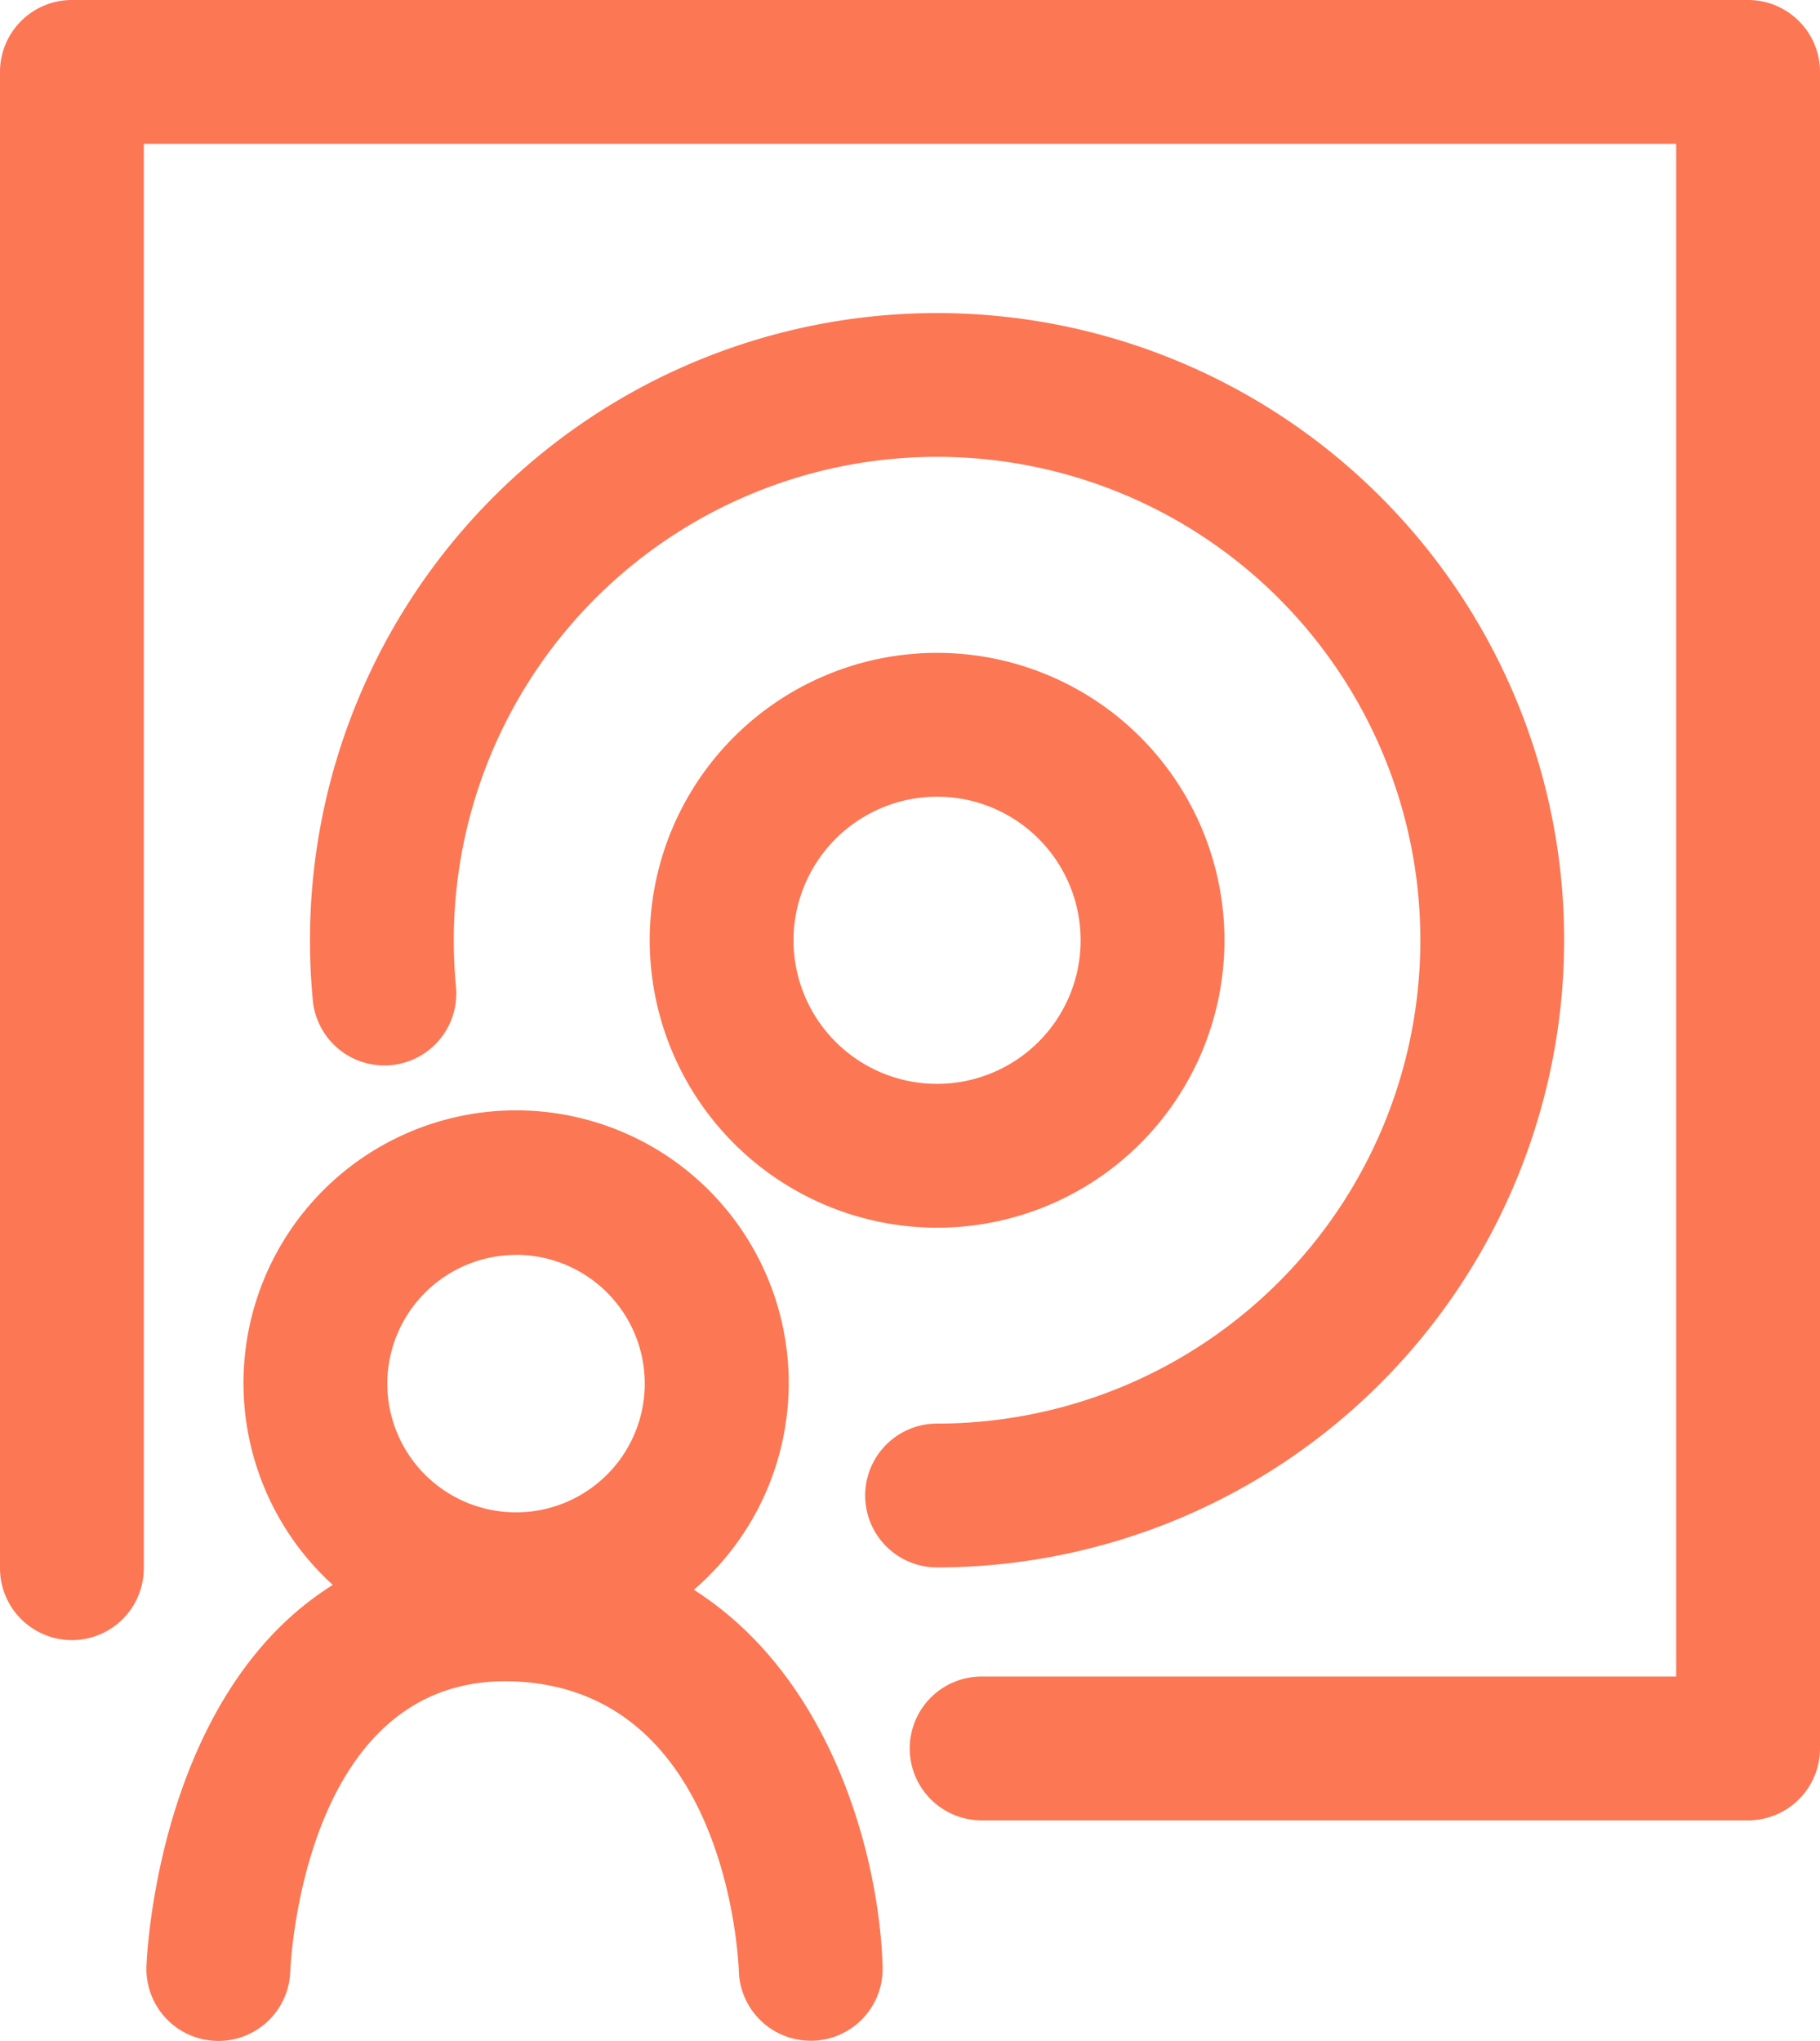
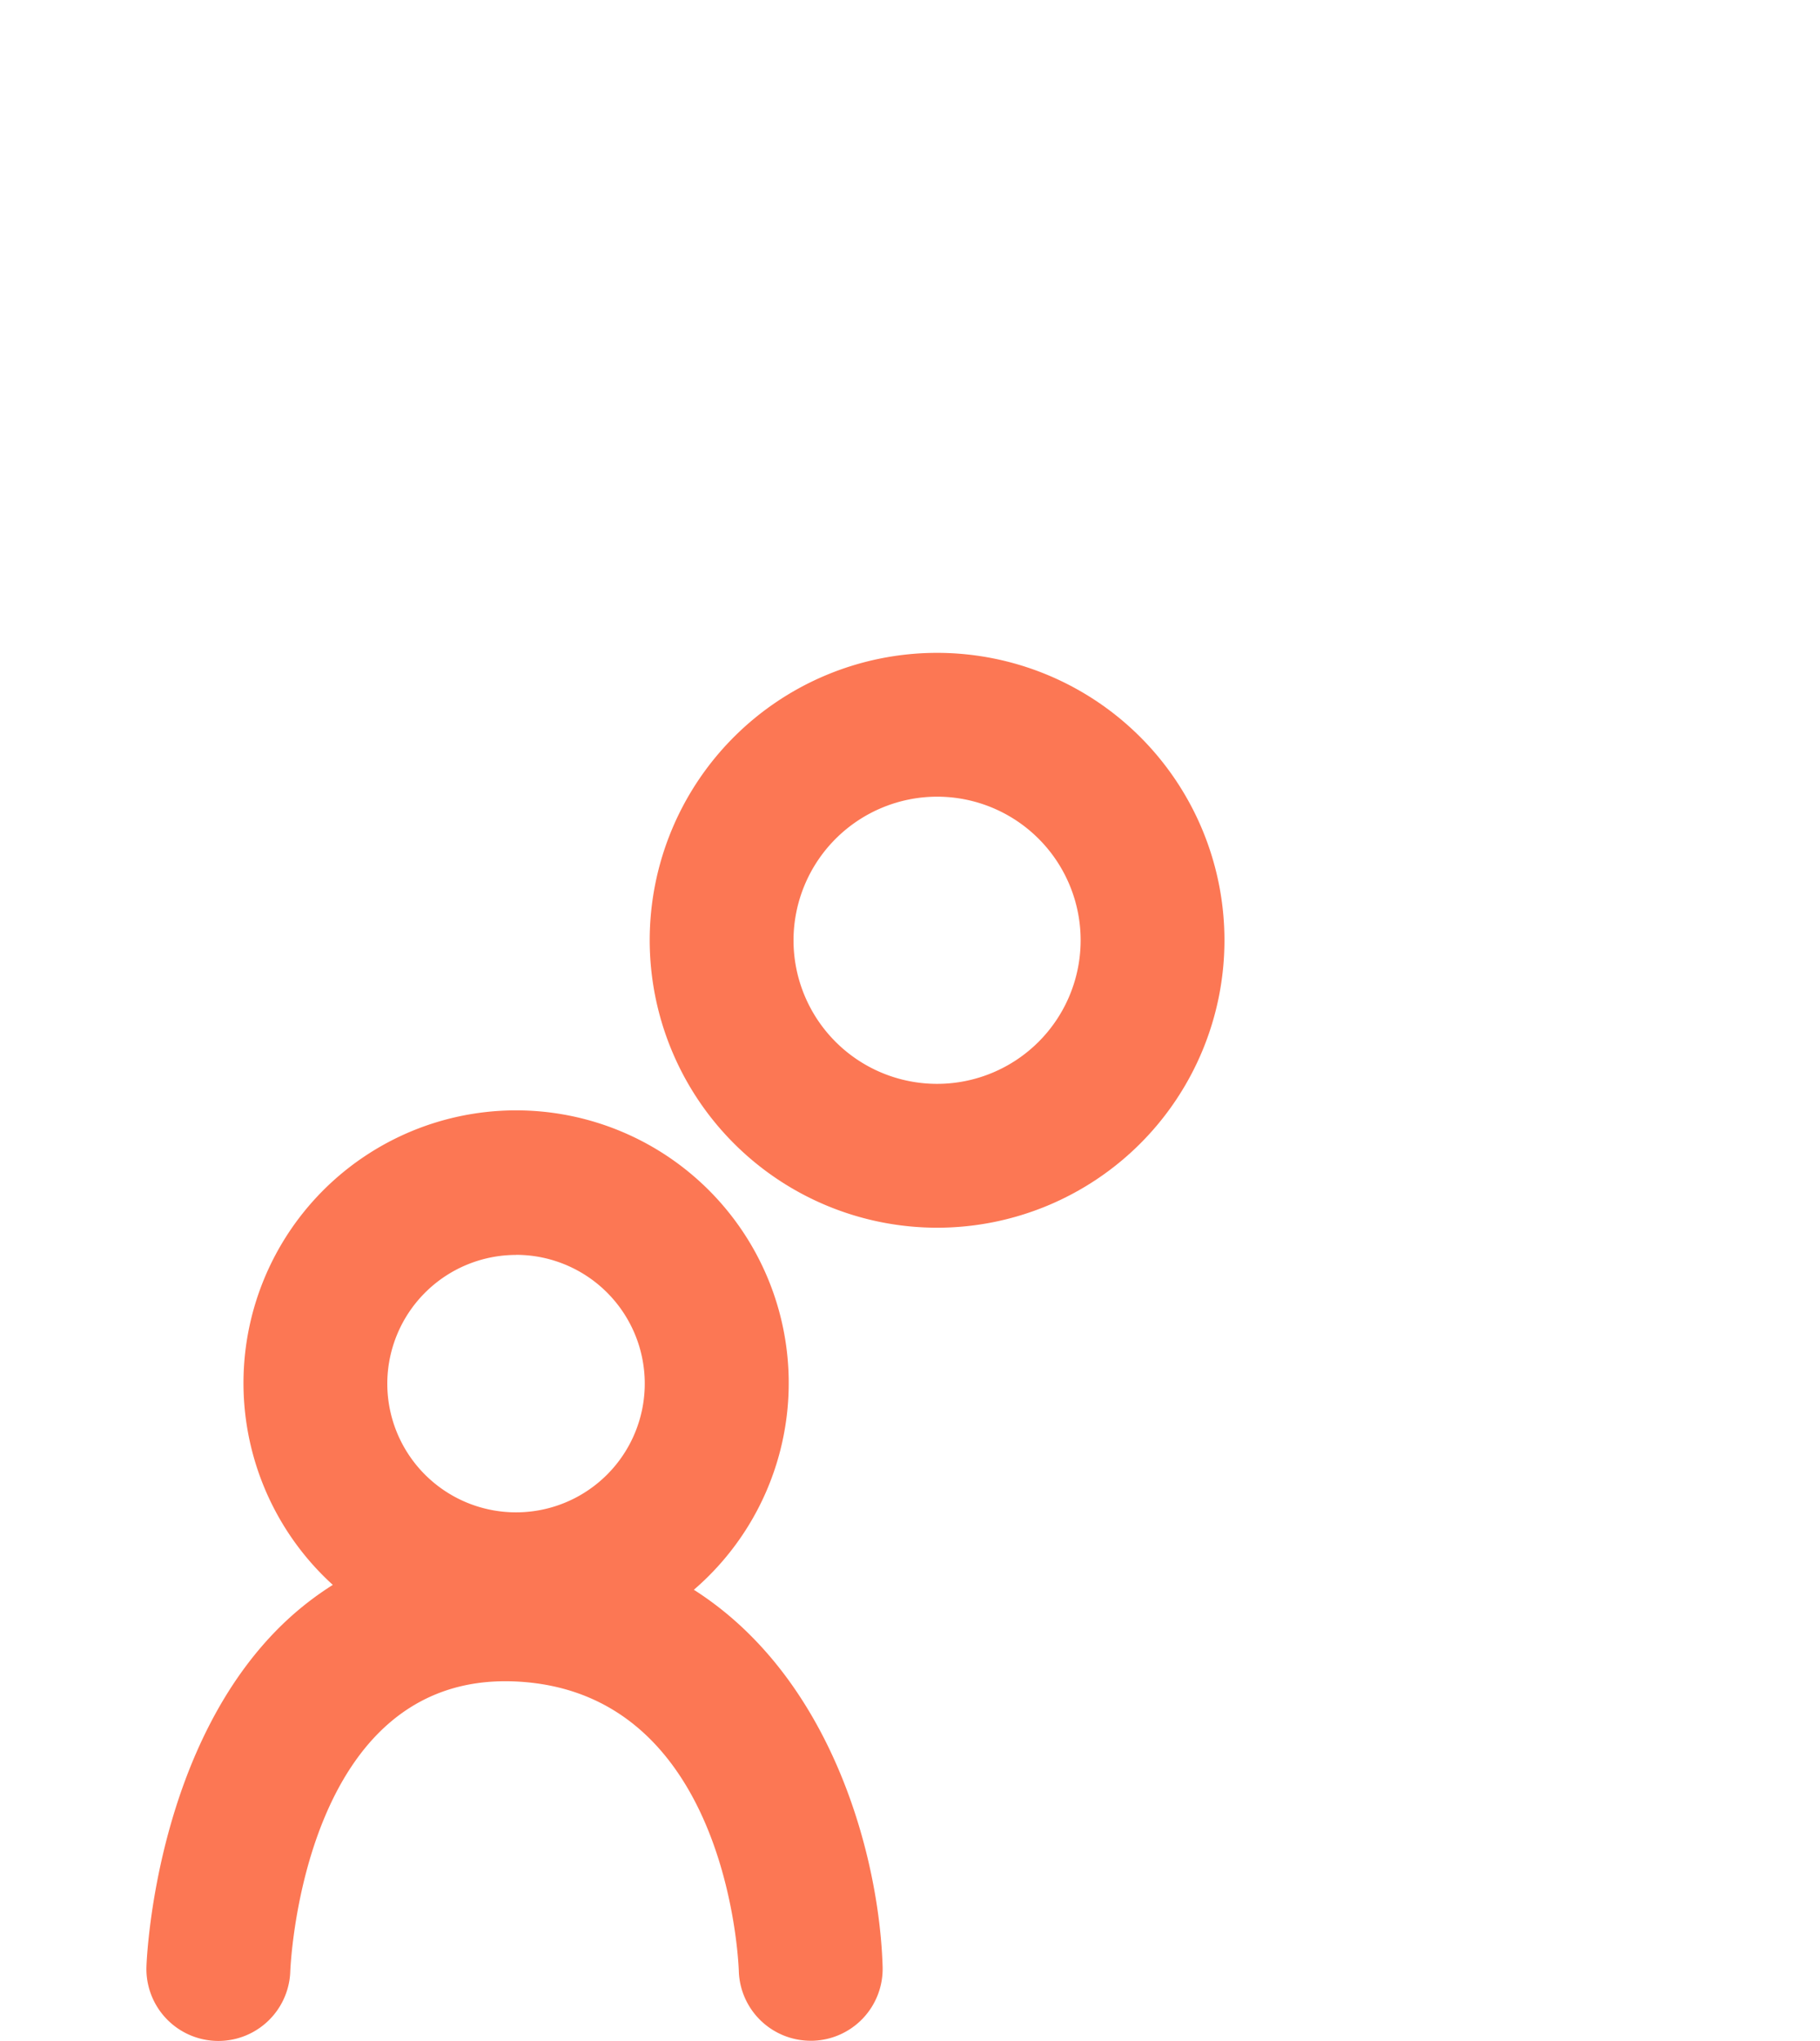
<svg xmlns="http://www.w3.org/2000/svg" width="88.59" height="99.317" viewBox="0 0 88.59 99.317">
  <g id="Group_475" data-name="Group 475" transform="translate(-141.658 -917.82)">
    <path id="Path_1577" data-name="Path 1577" d="M175.432,995.188a13.27,13.27,0,1,0-17.574-.238,15.13,15.13,0,0,0-2.231,1.715c-6.389,5.945-6.824,16.408-6.84,16.851a3.5,3.5,0,0,0,7,.252c.024-.593.718-14.489,10.862-14.122,10.384.386,10.952,13.54,10.971,14.089a3.5,3.5,0,0,0,3.5,3.4h.1a3.5,3.5,0,0,0,3.4-3.6C184.466,1008.3,182.219,999.508,175.432,995.188Zm-8.657-16.3a6.266,6.266,0,1,1-6.265,6.266A6.274,6.274,0,0,1,166.775,978.892Z" fill="#fc7754" />
-     <path id="Path_1578" data-name="Path 1578" d="M226.748,917.82h-81.59a3.5,3.5,0,0,0-3.5,3.5v72.817a3.5,3.5,0,0,0,7,0V924.82h74.59v74.59H189.44a3.5,3.5,0,1,0,0,7h37.308a3.5,3.5,0,0,0,3.5-3.5V921.32A3.5,3.5,0,0,0,226.748,917.82Z" fill="#fc7754" />
-     <path id="Path_1579" data-name="Path 1579" d="M217.795,963.58a30.524,30.524,0,1,0-61.048,0c0,1,.048,2,.145,2.992a3.5,3.5,0,0,0,6.966-.678c-.074-.763-.111-1.542-.111-2.314A23.524,23.524,0,1,1,187.271,987.1a3.5,3.5,0,0,0,0,7A30.559,30.559,0,0,0,217.795,963.58Z" fill="#fc7754" />
    <path id="Path_1580" data-name="Path 1580" d="M187.271,977.568a13.988,13.988,0,1,0-13.988-13.988A14,14,0,0,0,187.271,977.568Zm0-20.977a6.988,6.988,0,1,1-6.988,6.989A7,7,0,0,1,187.271,956.591Z" fill="#fc7754" />
  </g>
</svg>